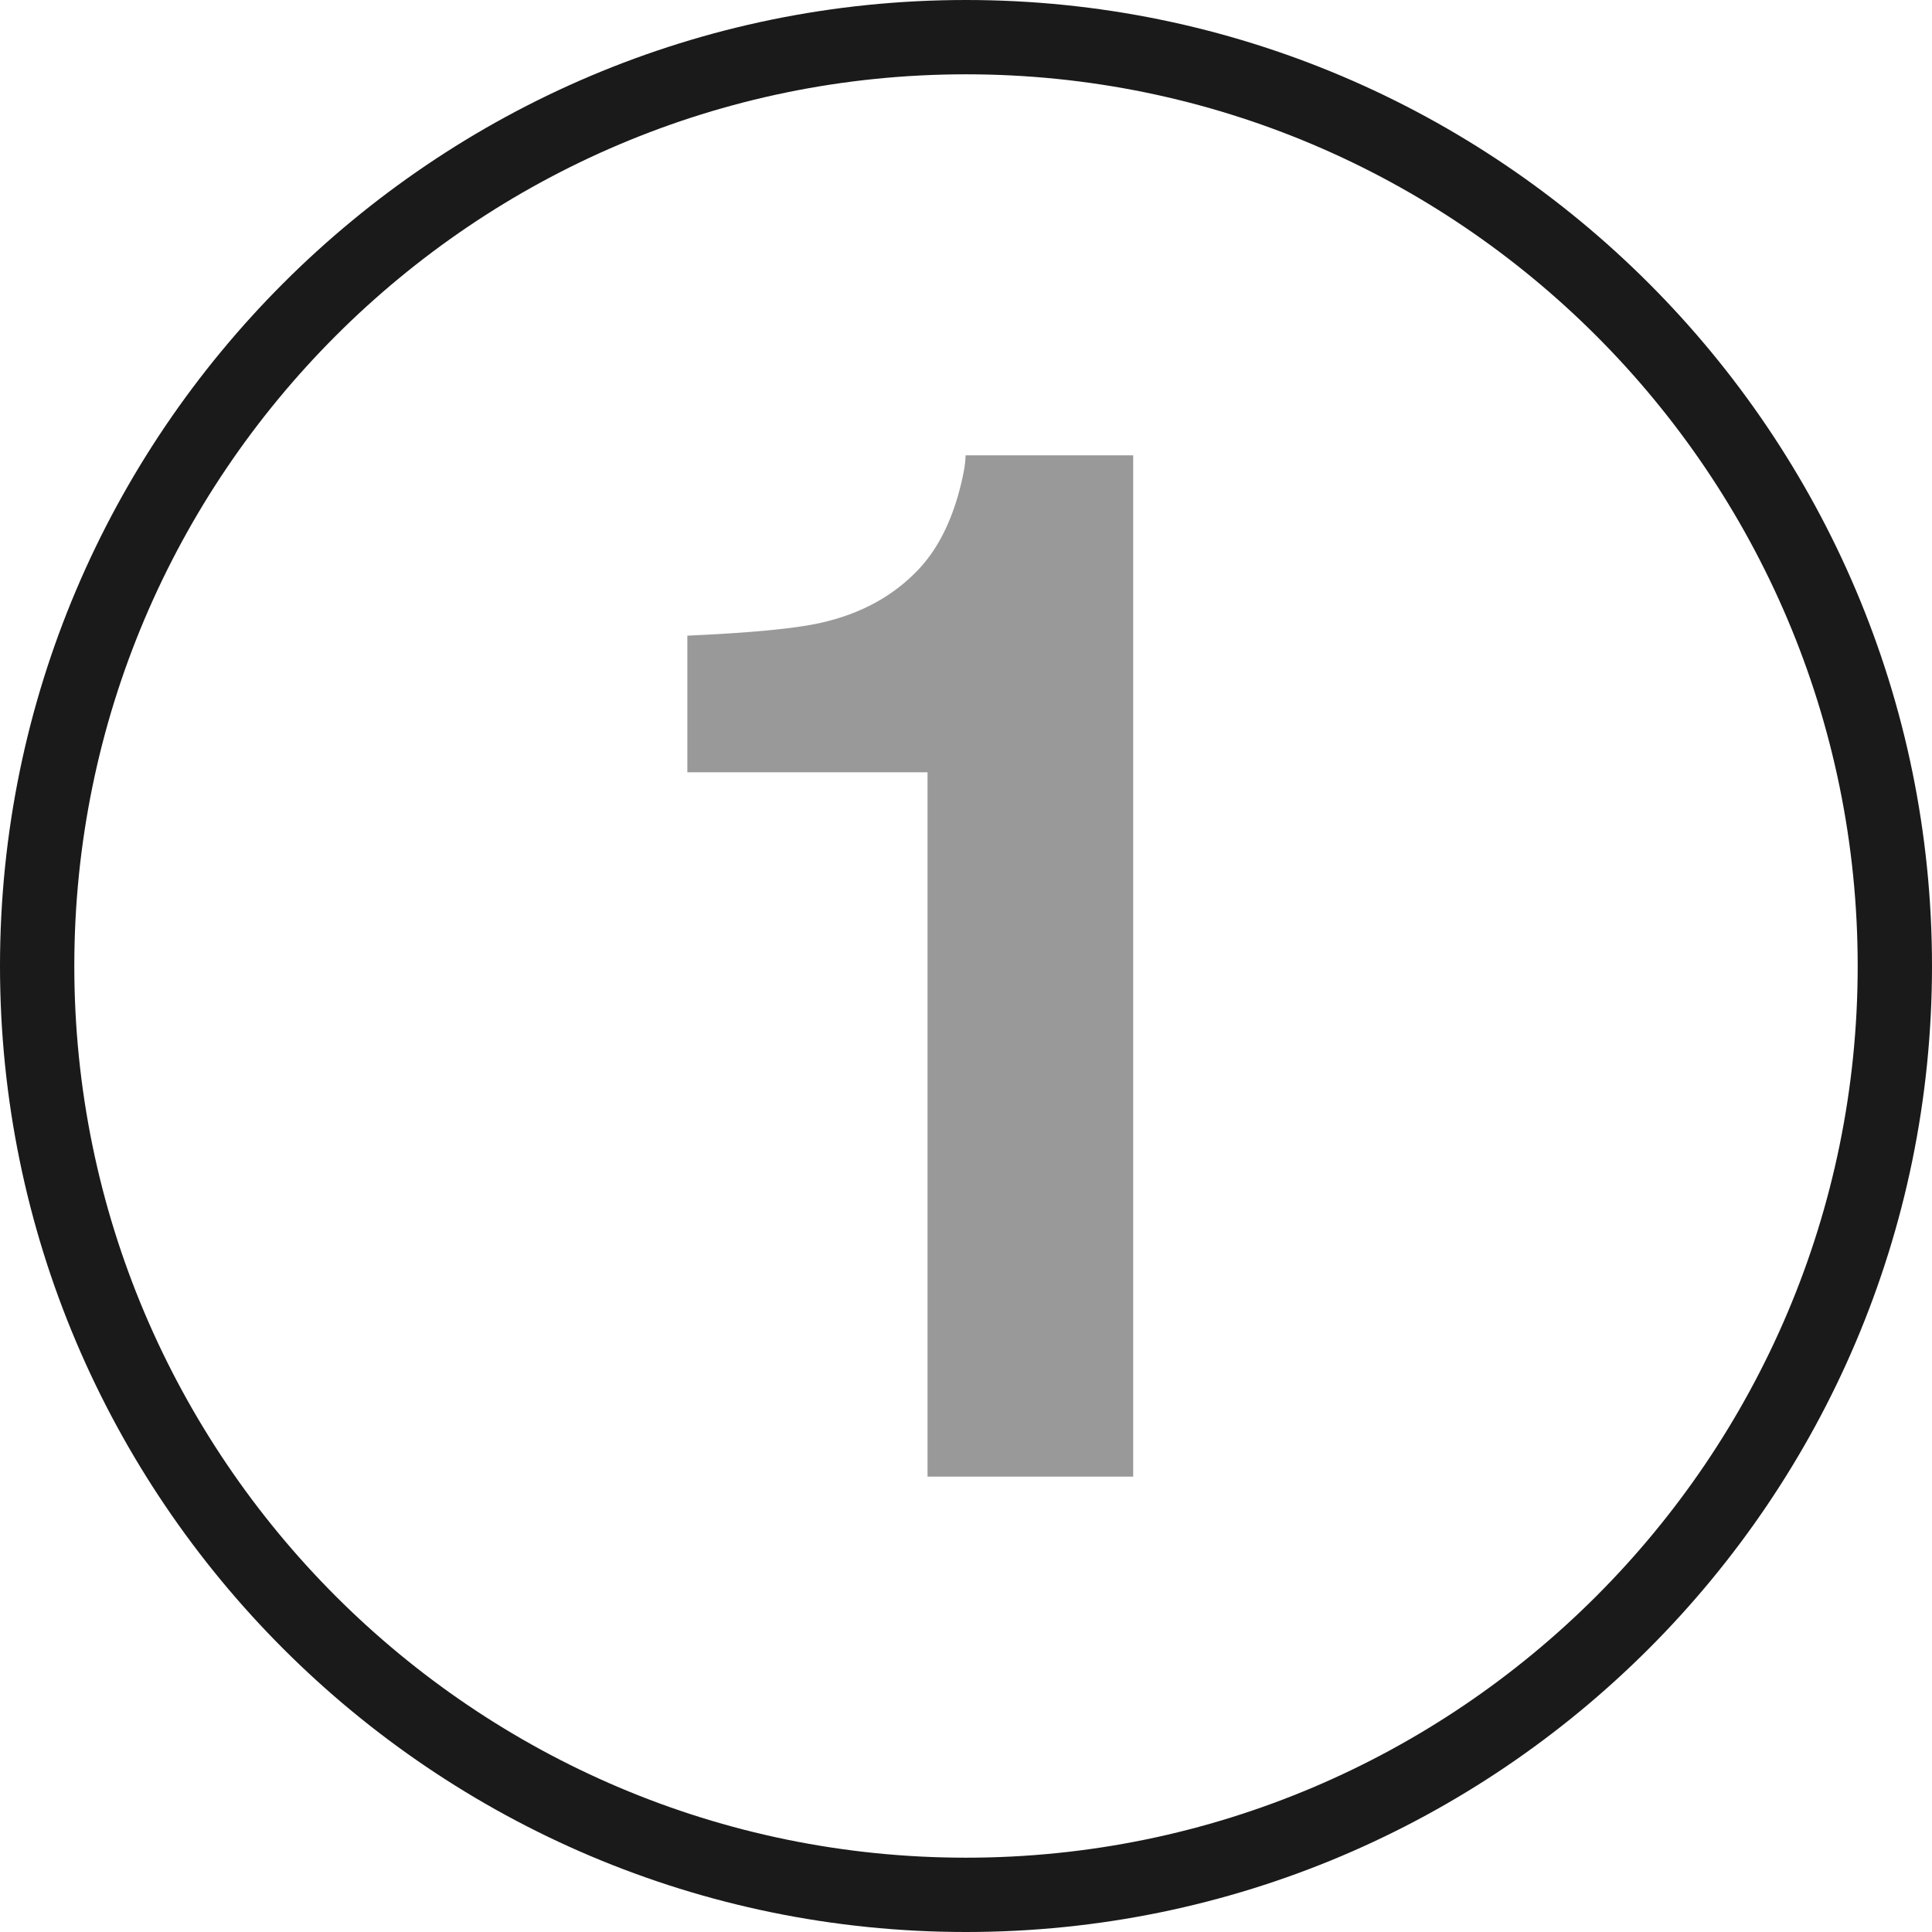
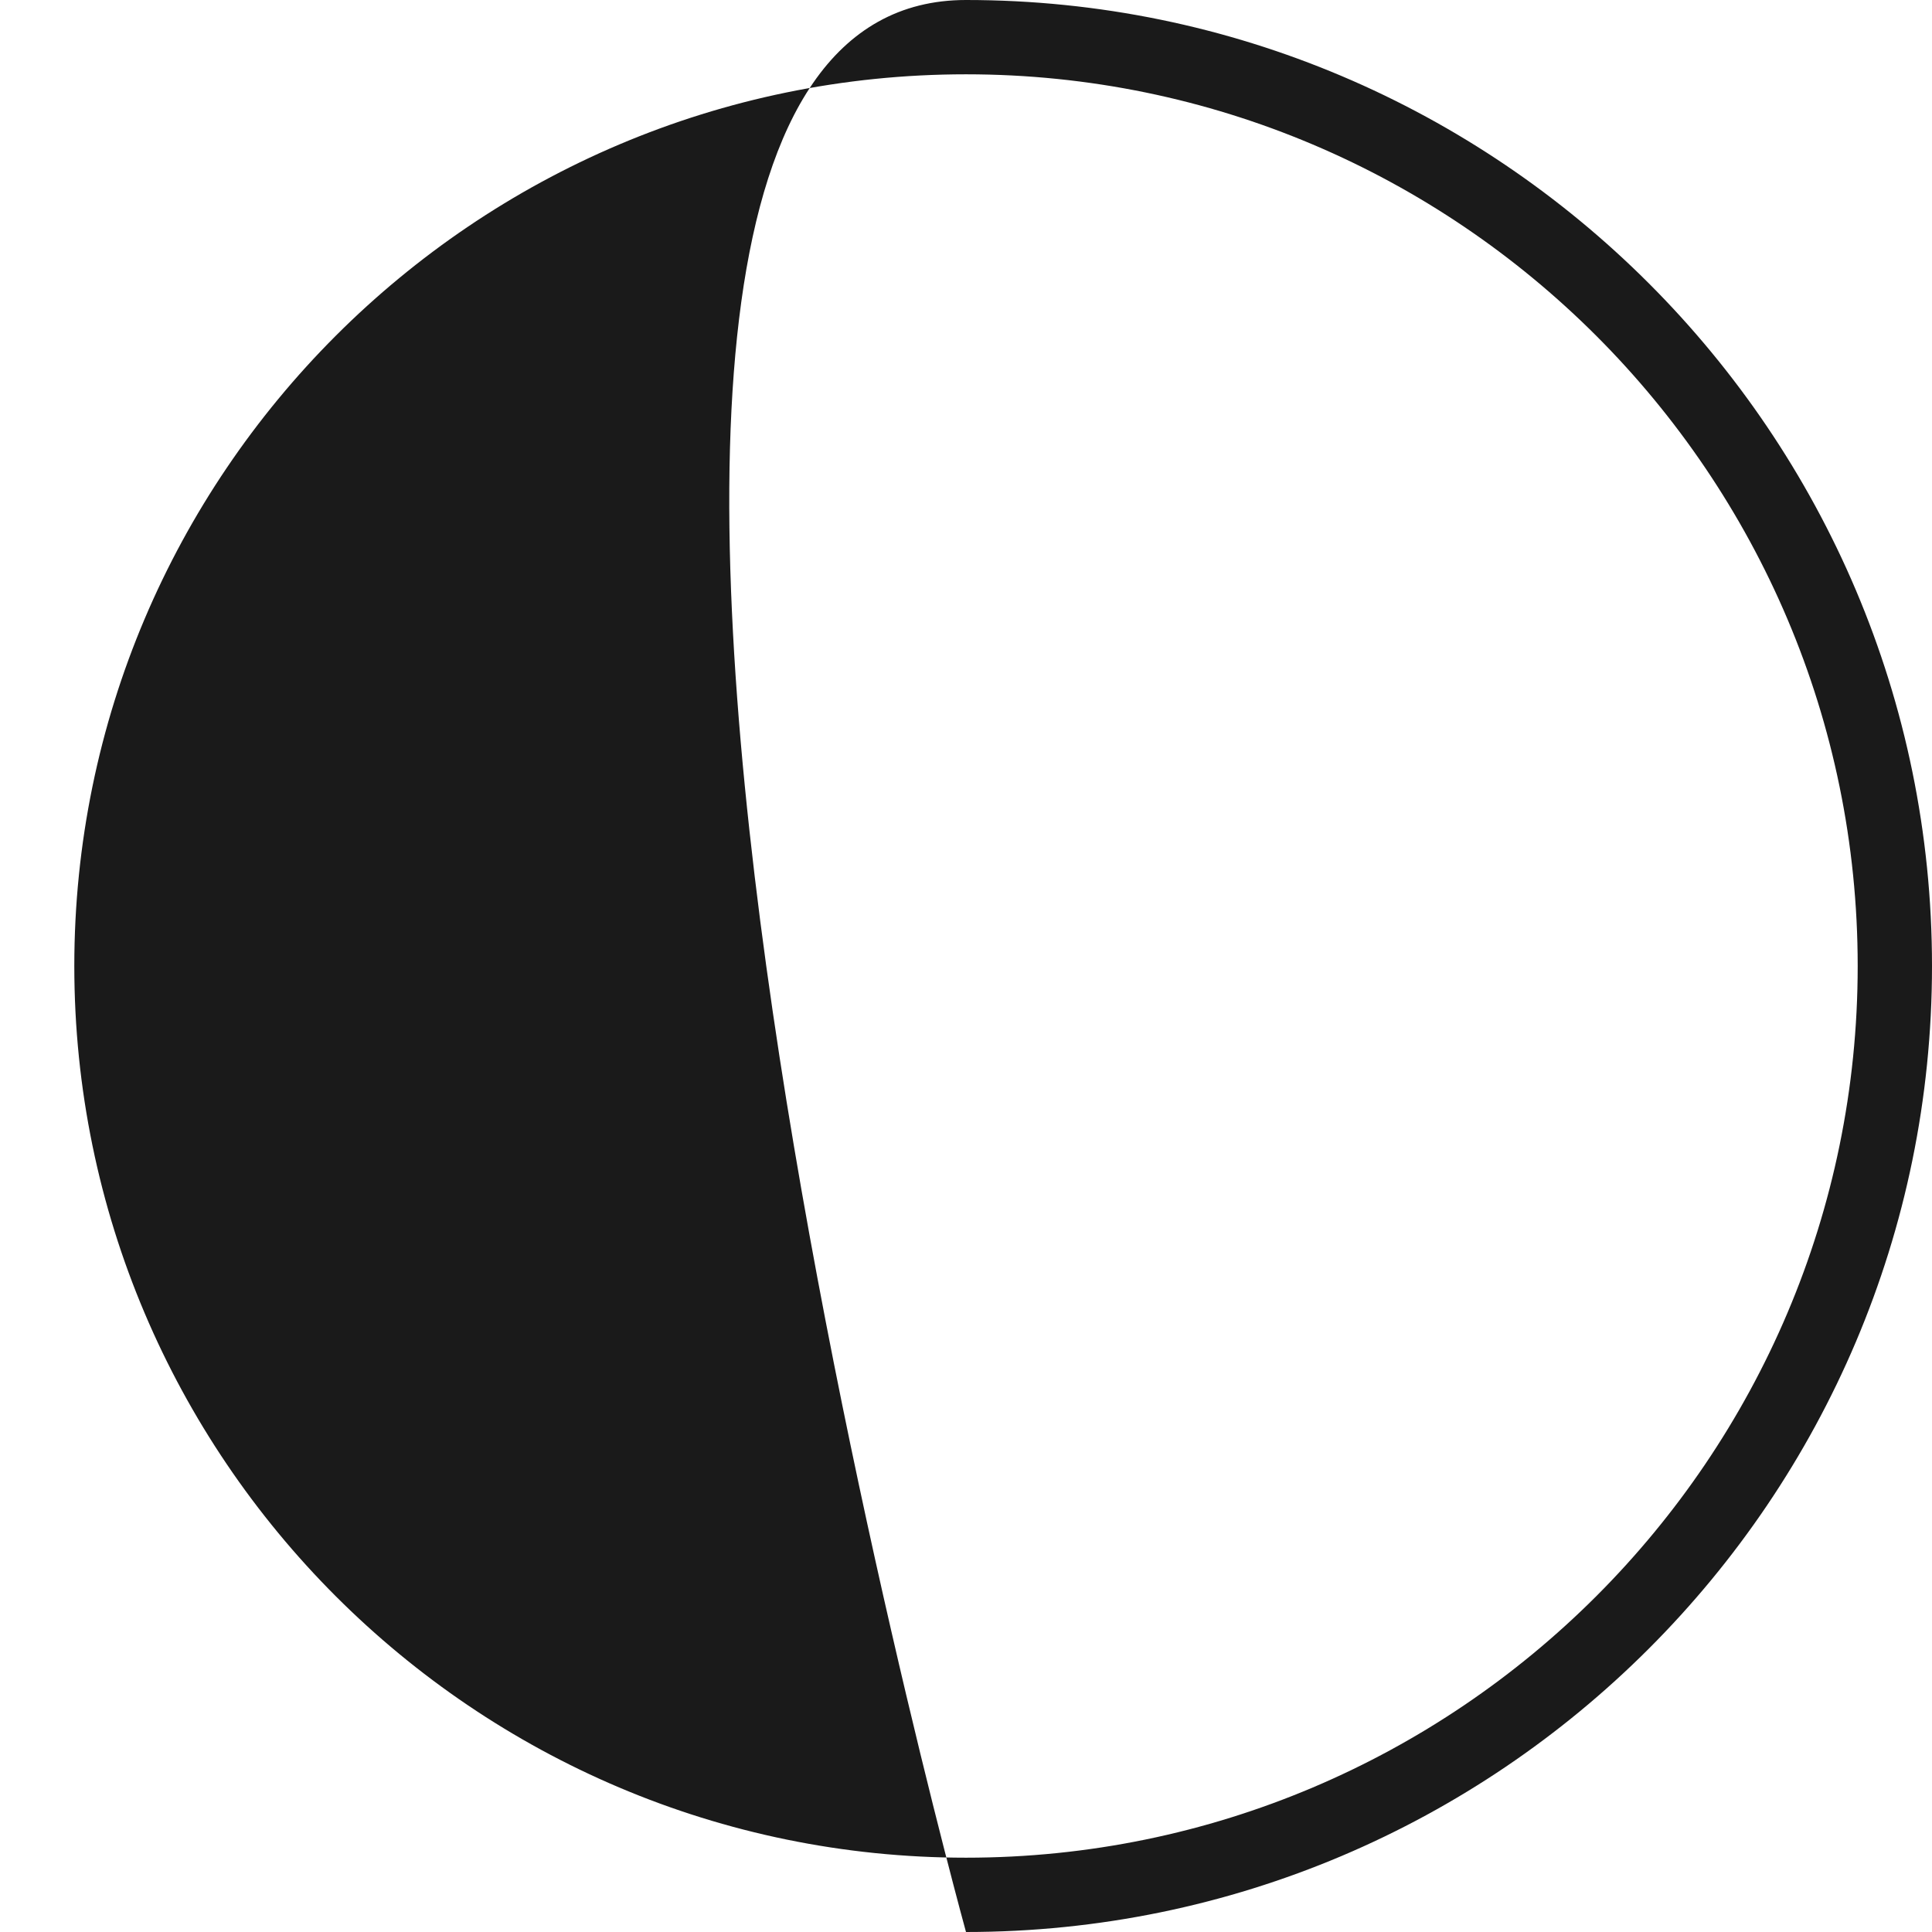
<svg xmlns="http://www.w3.org/2000/svg" version="1.1" x="0px" y="0px" width="104px" height="104px" viewBox="0 0 104 104" style="enable-background:new 0 0 104 104;" xml:space="preserve">
  <style type="text/css">
	.st0{fill:#1A1A1A;}
	.st1{fill:#999999;}
</style>
  <defs>
</defs>
  <g>
-     <path class="st0" d="M52,104C23.327,104,0,80.673,0,52S23.327,0,52,0s52,23.327,52,52S80.673,104,52,104z M52,4   C25.532,4,4,25.532,4,52s21.532,48,48,48s48-21.532,48-48S78.468,4,52,4z" />
+     <path class="st0" d="M52,104S23.327,0,52,0s52,23.327,52,52S80.673,104,52,104z M52,4   C25.532,4,4,25.532,4,52s21.532,48,48,48s48-21.532,48-48S78.468,4,52,4z" />
    <g>
-       <path class="st1" d="M37,41.573v-7.355c3.403-0.152,5.786-0.379,7.148-0.683c2.168-0.48,3.933-1.44,5.295-2.881    c0.932-0.986,1.638-2.299,2.117-3.943c0.277-0.986,0.416-1.718,0.416-2.199H61v54.975H49.929V41.573H37z" />
-     </g>
+       </g>
  </g>
</svg>